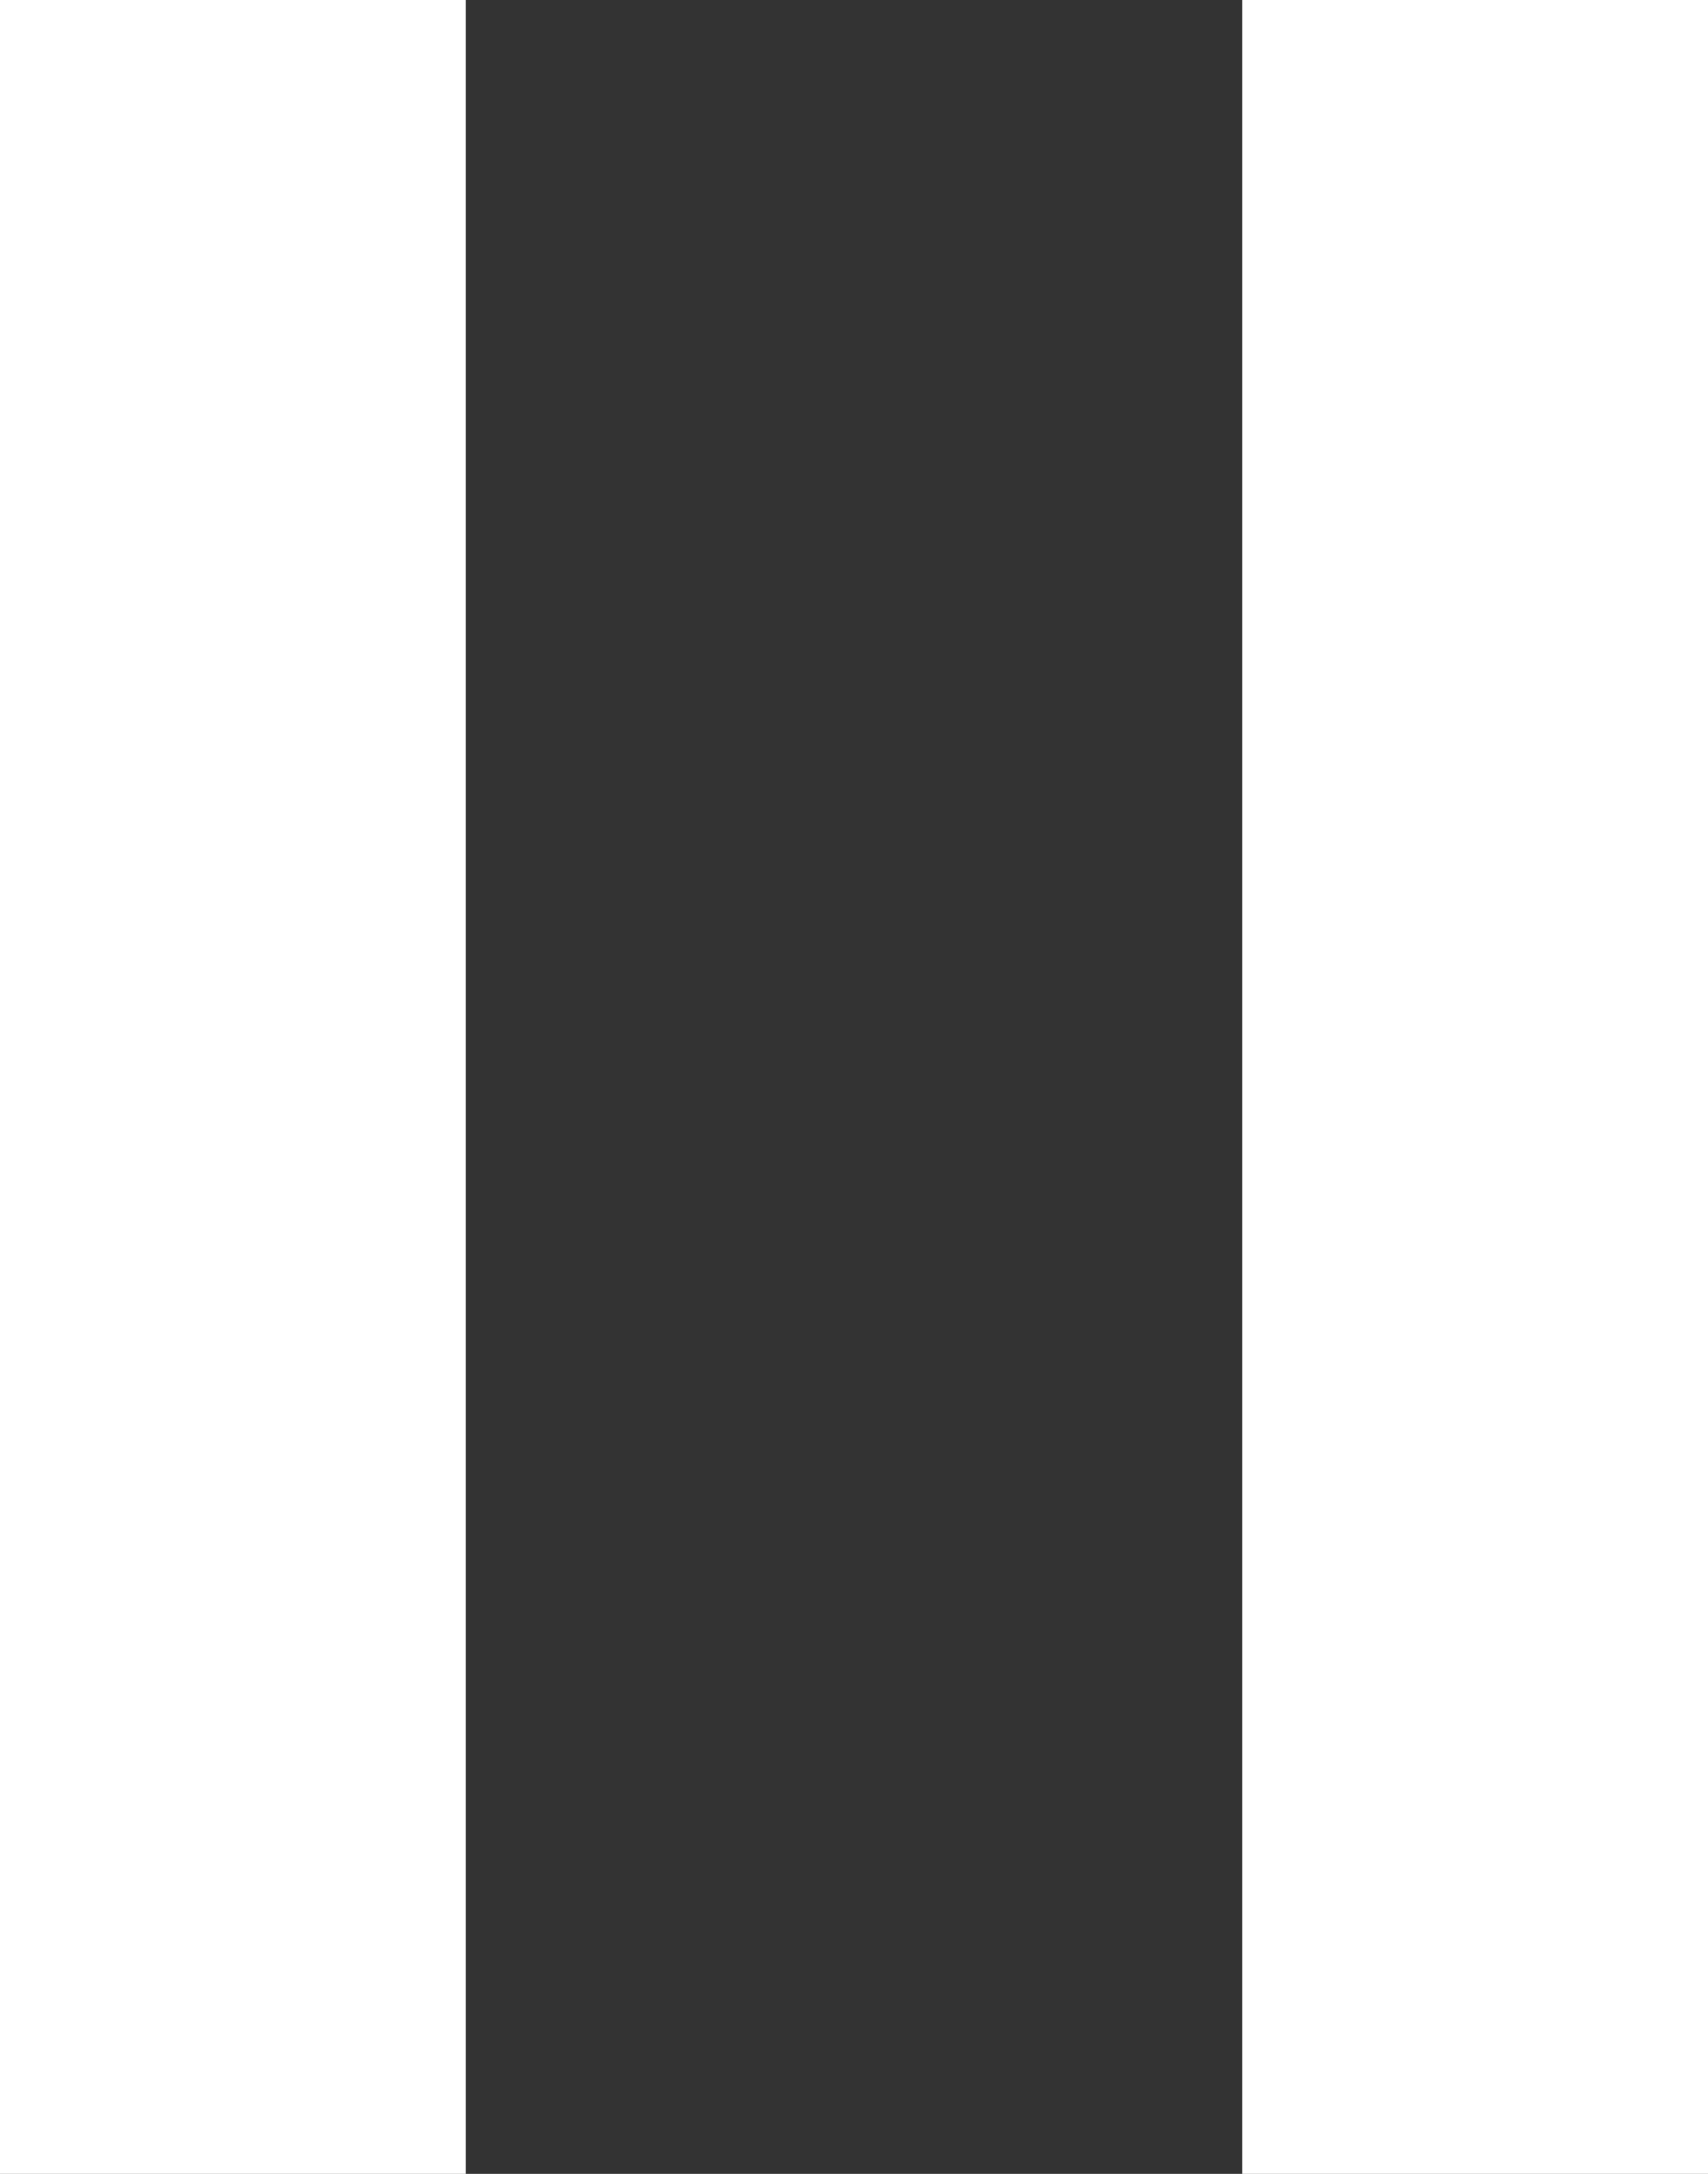
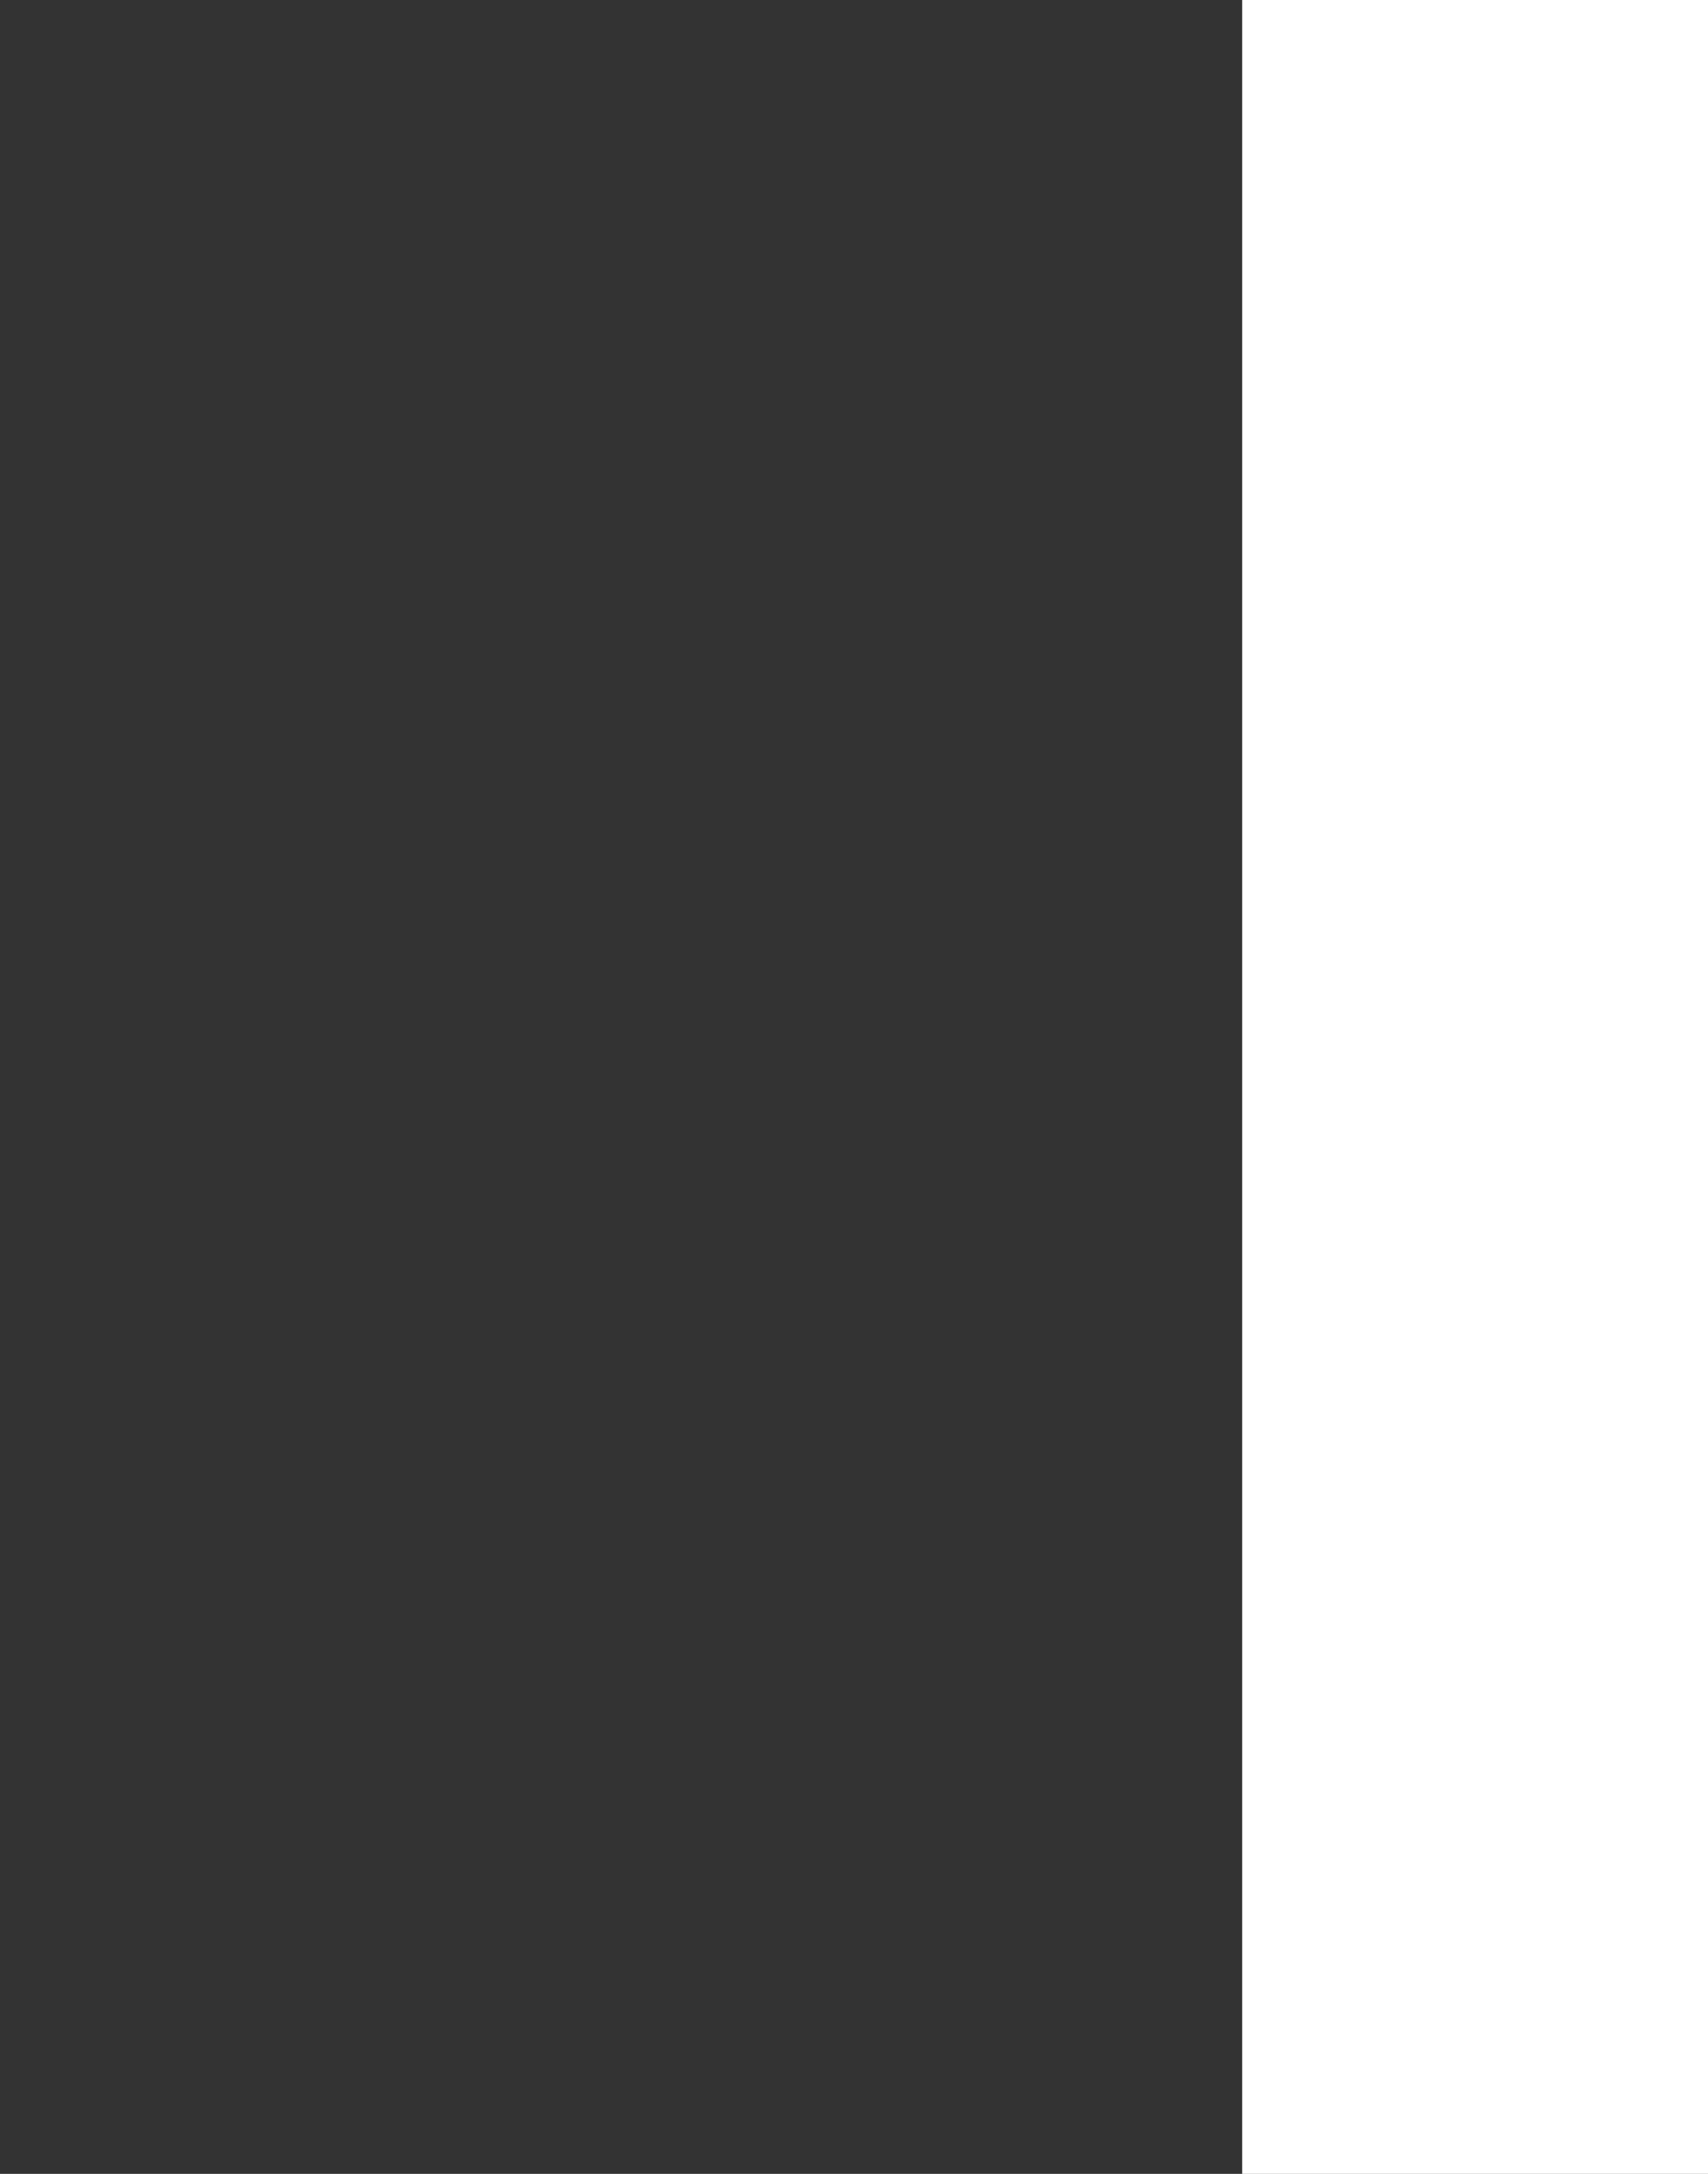
<svg xmlns="http://www.w3.org/2000/svg" width="11" height="14">
  <rect width="100%" height="100%" fill="#333333" stroke="none" />
  <g data-name="Group 15867" fill="#fff">
    <path data-name="Rectangle 13825" d="M8 0h3v14H8z" />
-     <path data-name="Rectangle 13826" d="M0 0h3v14H0z" />
  </g>
</svg>